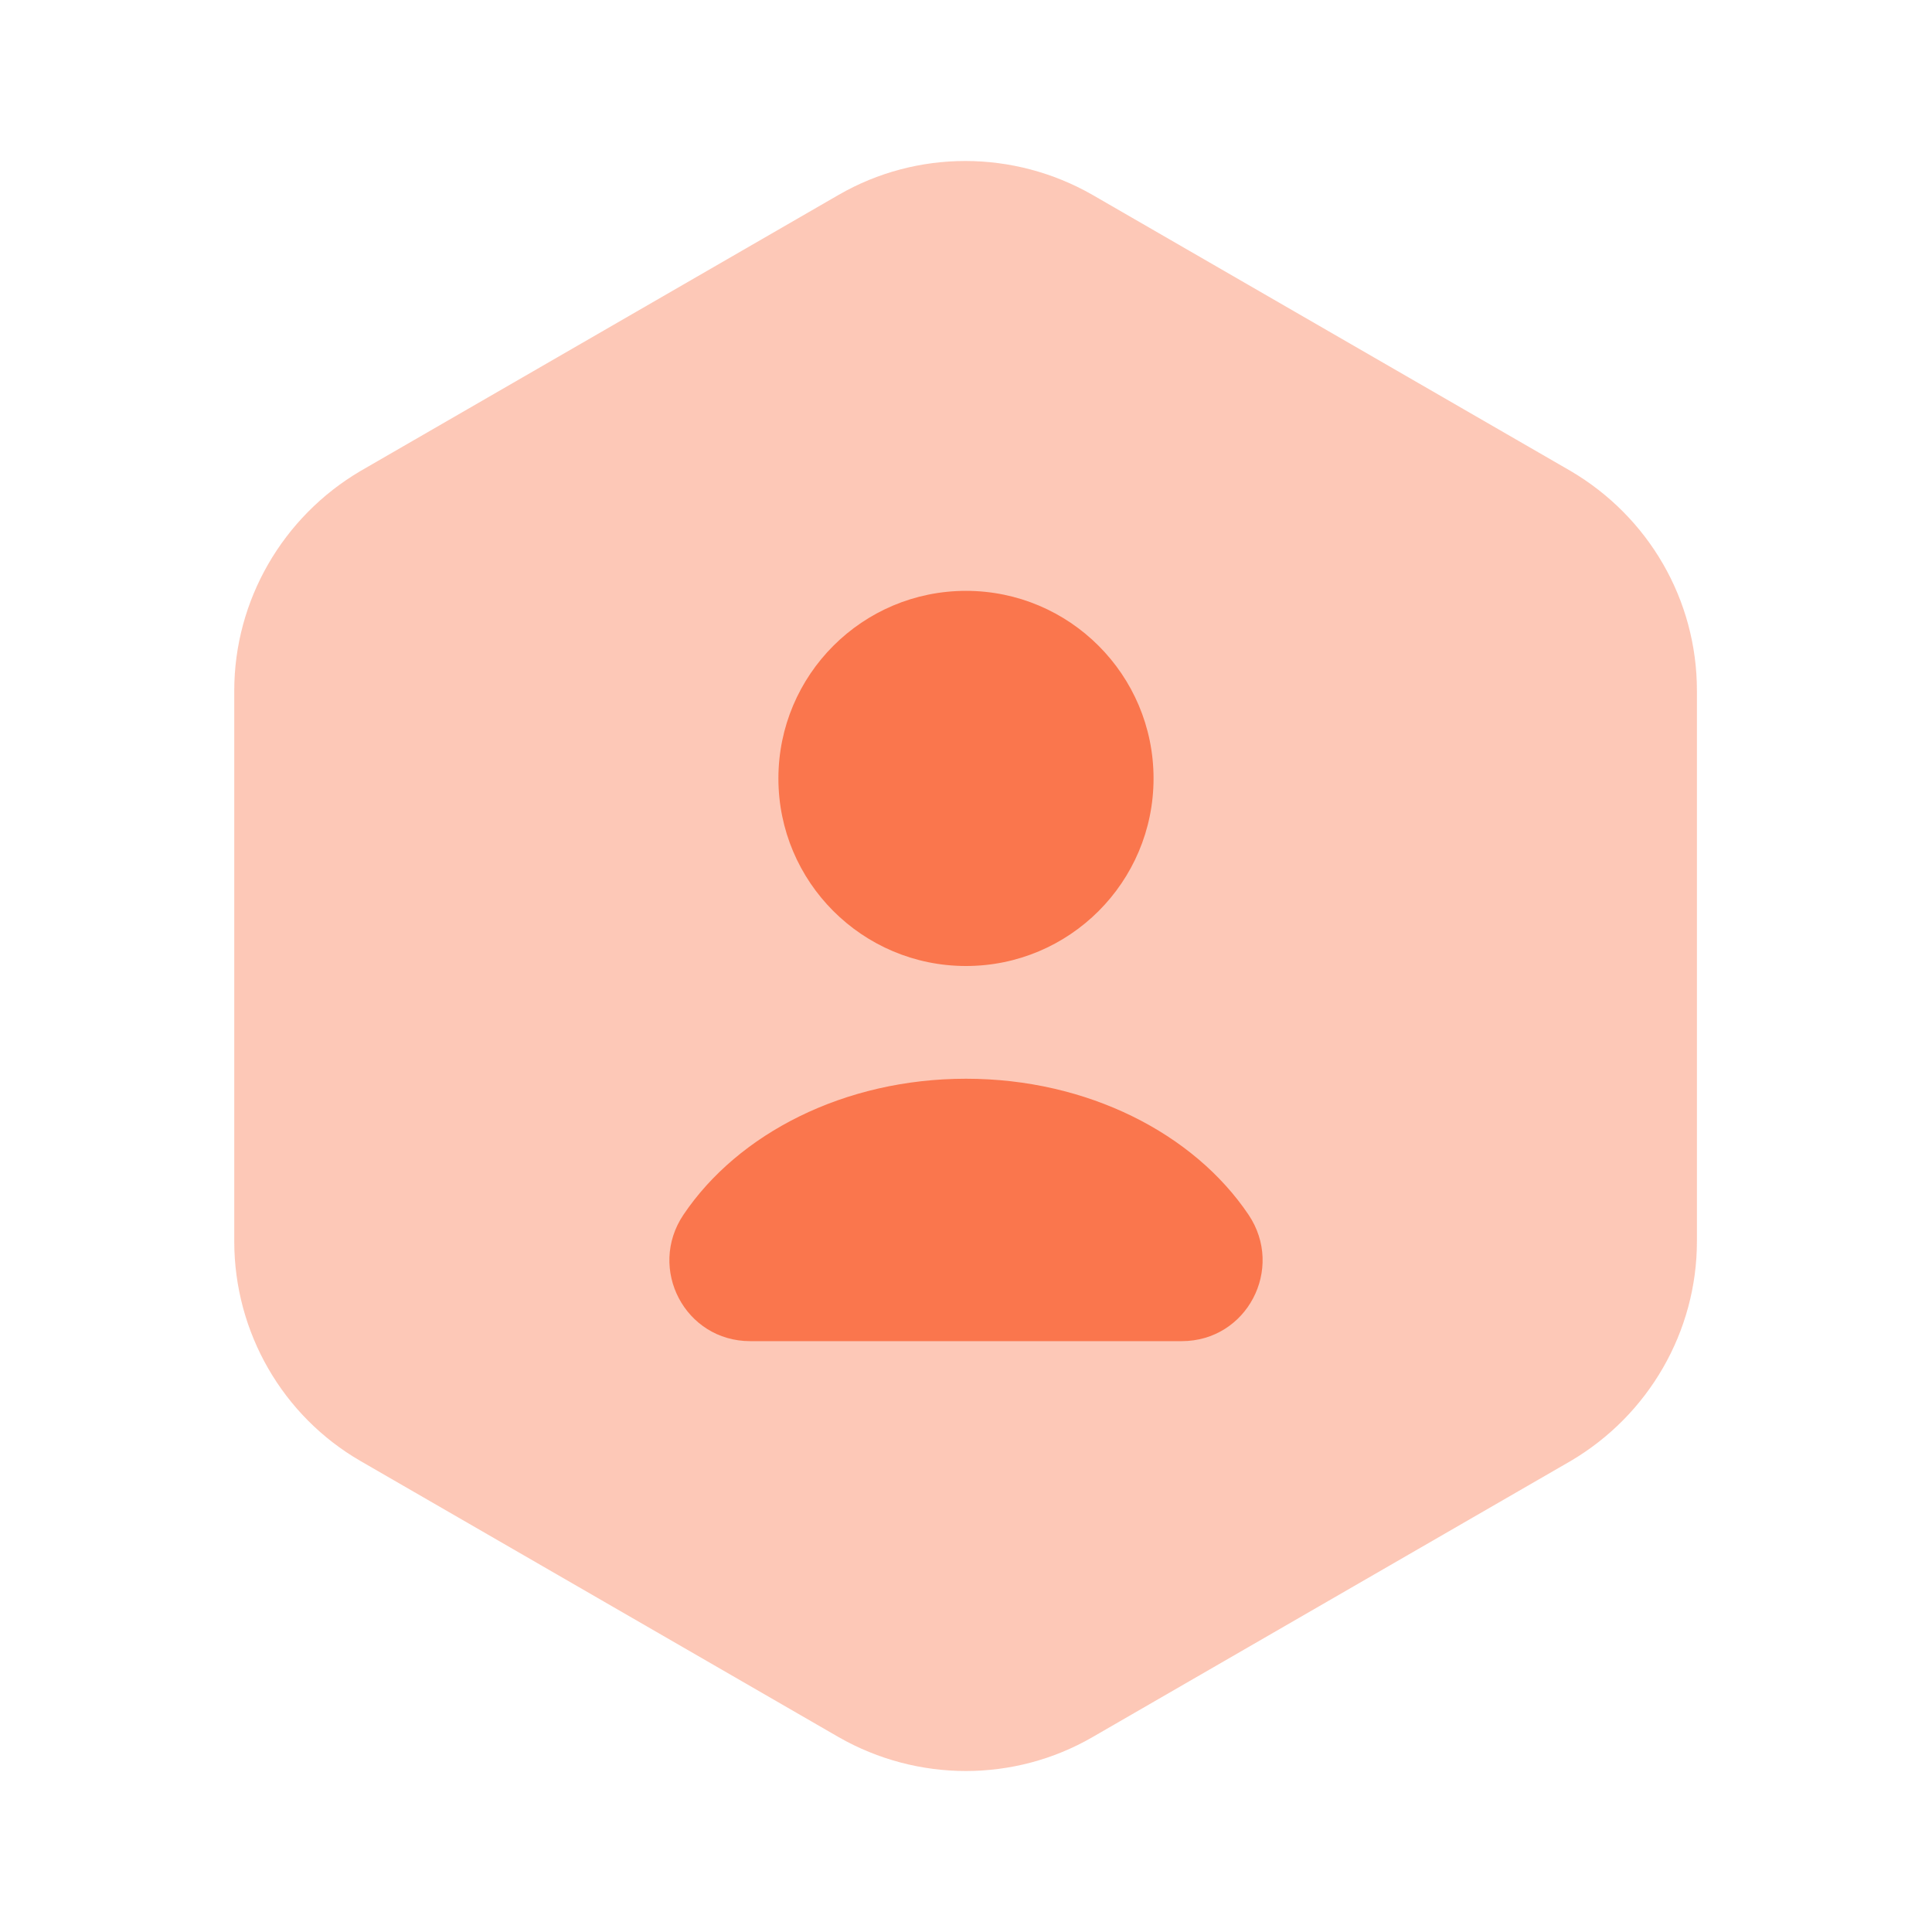
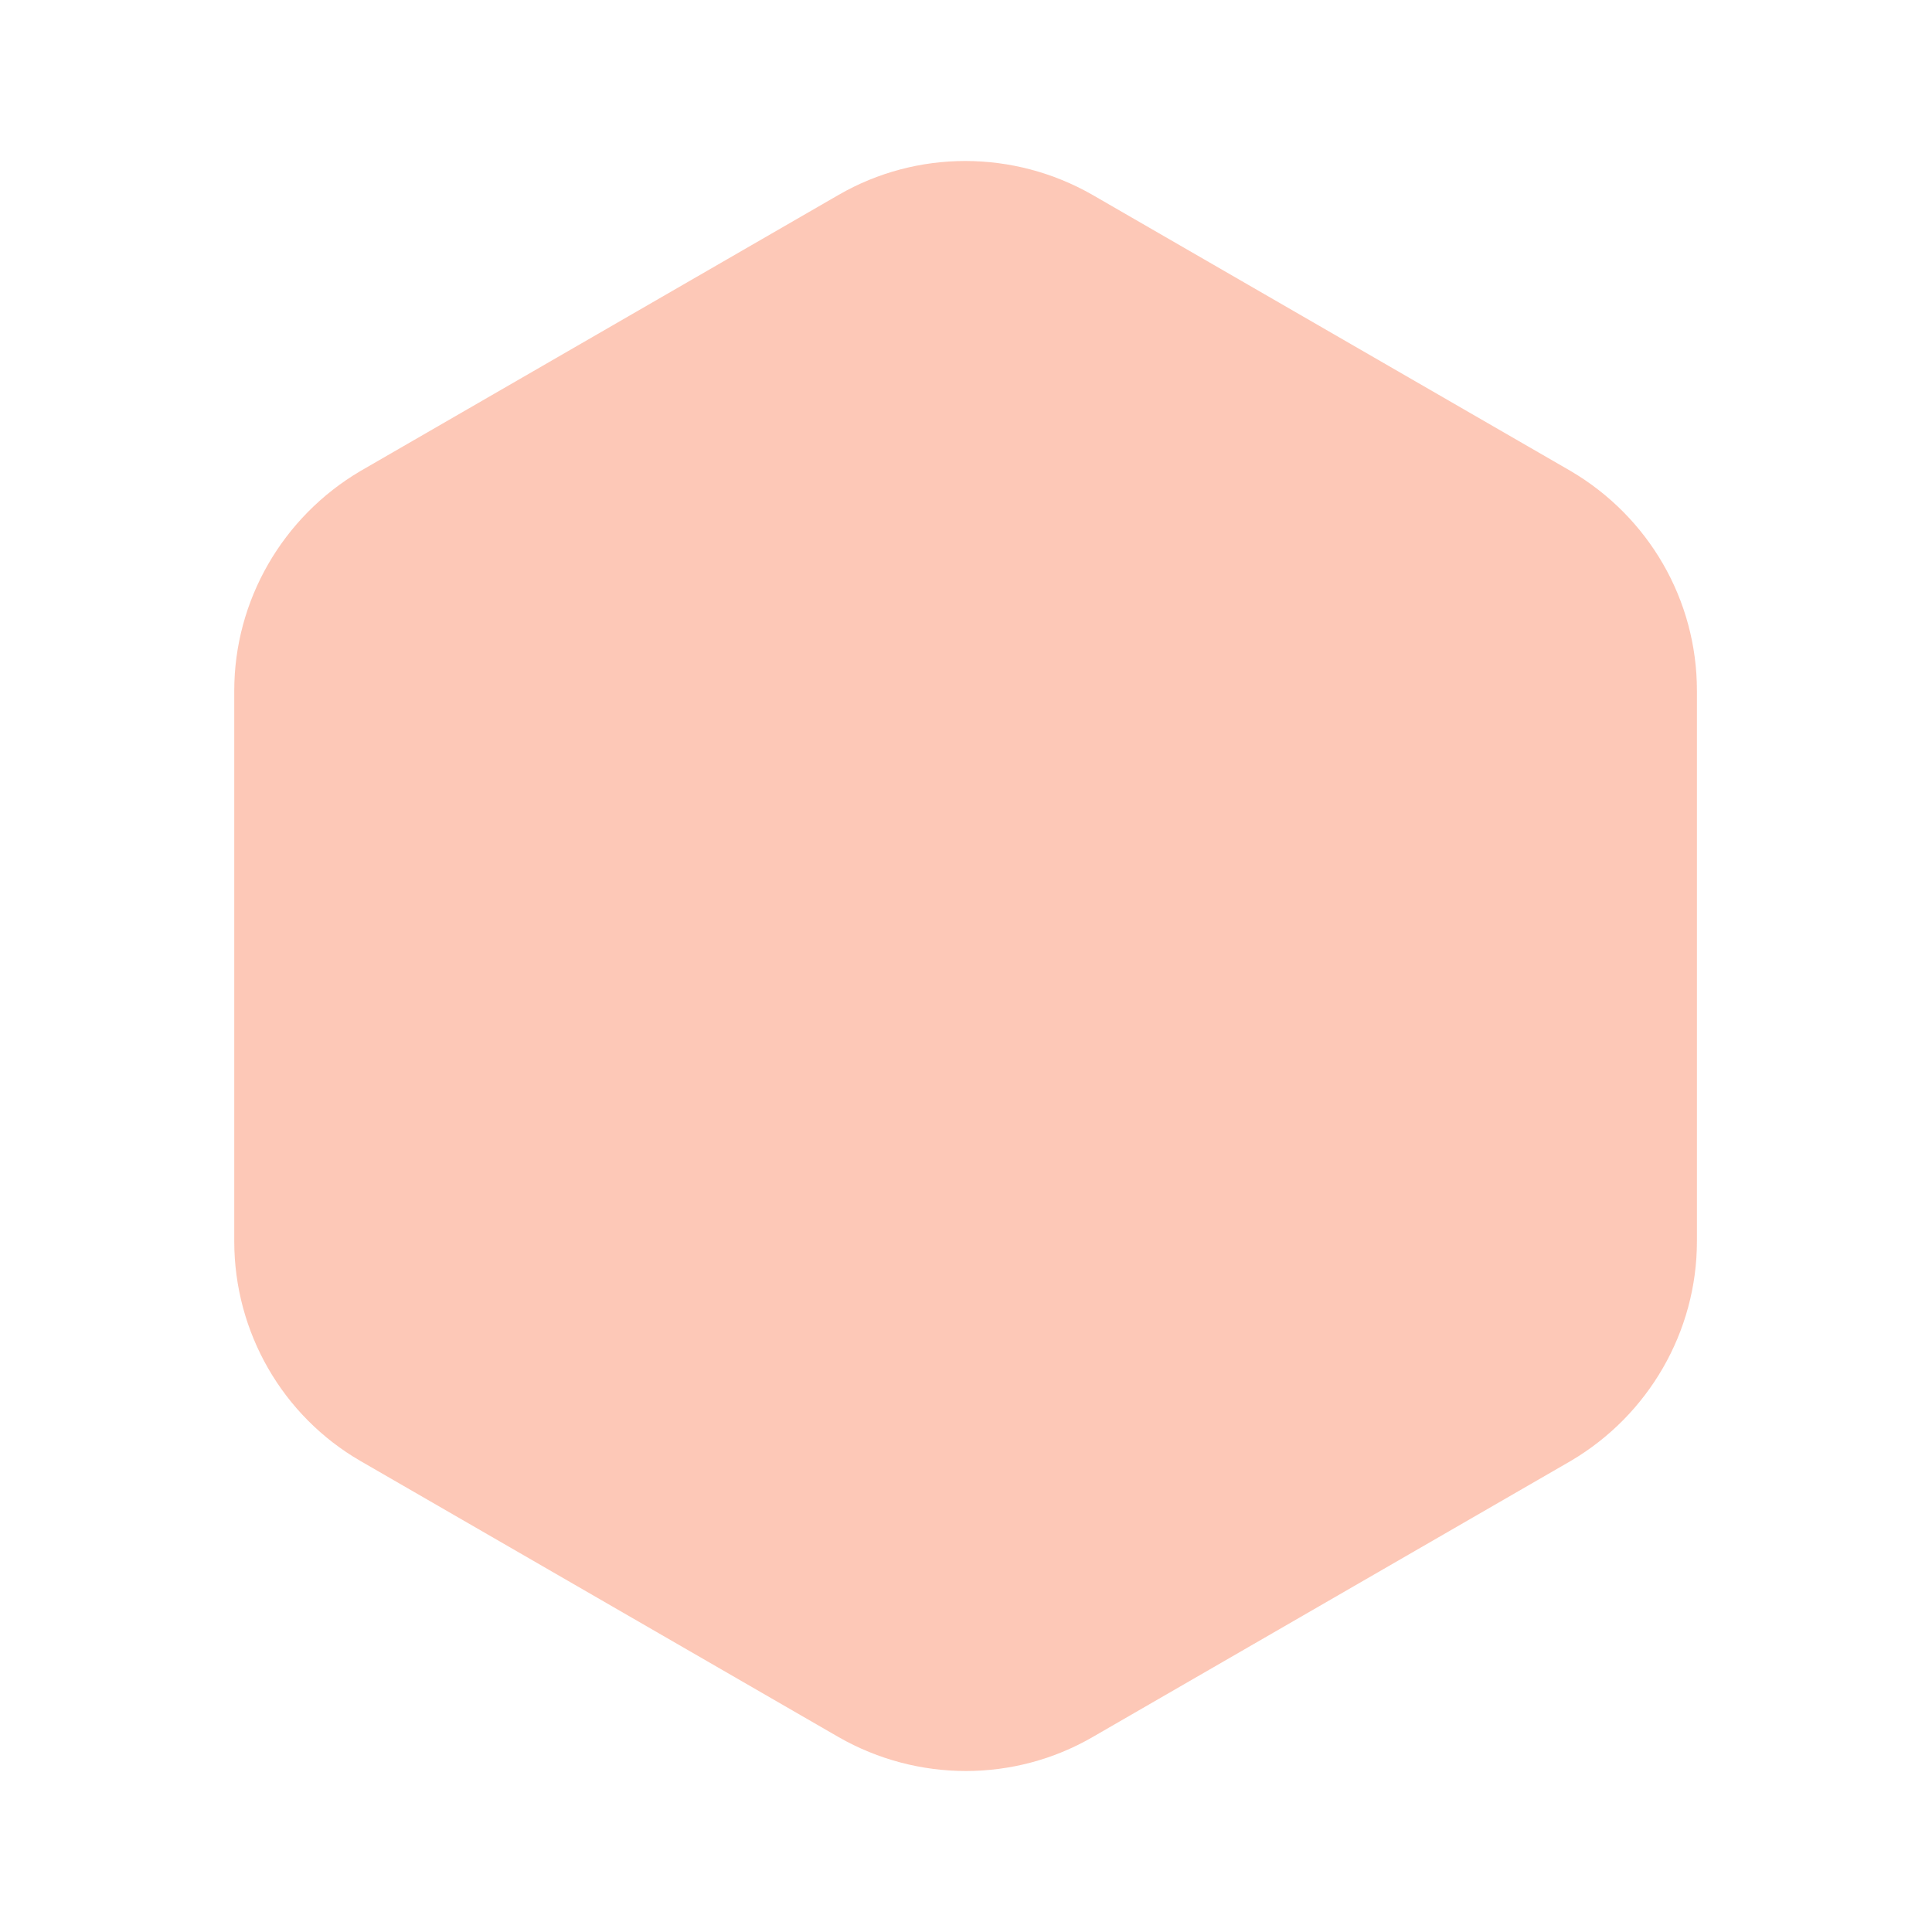
<svg xmlns="http://www.w3.org/2000/svg" width="40" height="40" viewBox="0 0 40 40" fill="none">
  <path opacity="0.4" d="M35.133 14.3V25.7C35.133 27.567 34.133 29.3 32.516 30.25L22.616 35.967C21 36.9 19 36.9 17.366 35.967L7.466 30.25C5.85 29.317 4.85 27.583 4.85 25.7V14.3C4.85 12.433 5.85 10.7 7.466 9.75L17.366 4.033C18.983 3.1 20.983 3.1 22.616 4.033L32.516 9.75C34.133 10.7 35.133 12.417 35.133 14.3Z" fill="#FA764D" />
-   <path d="M20 20C22.144 20 23.883 18.261 23.883 16.117C23.883 13.972 22.144 12.233 20 12.233C17.855 12.233 16.116 13.972 16.116 16.117C16.116 18.261 17.855 20 20 20Z" fill="#FA764D" />
-   <path d="M24.466 27.767C25.816 27.767 26.6 26.267 25.85 25.15C24.716 23.467 22.516 22.334 20 22.334C17.483 22.334 15.283 23.467 14.15 25.15C13.4 26.267 14.183 27.767 15.533 27.767H24.466Z" fill="#FA764D" />
</svg>